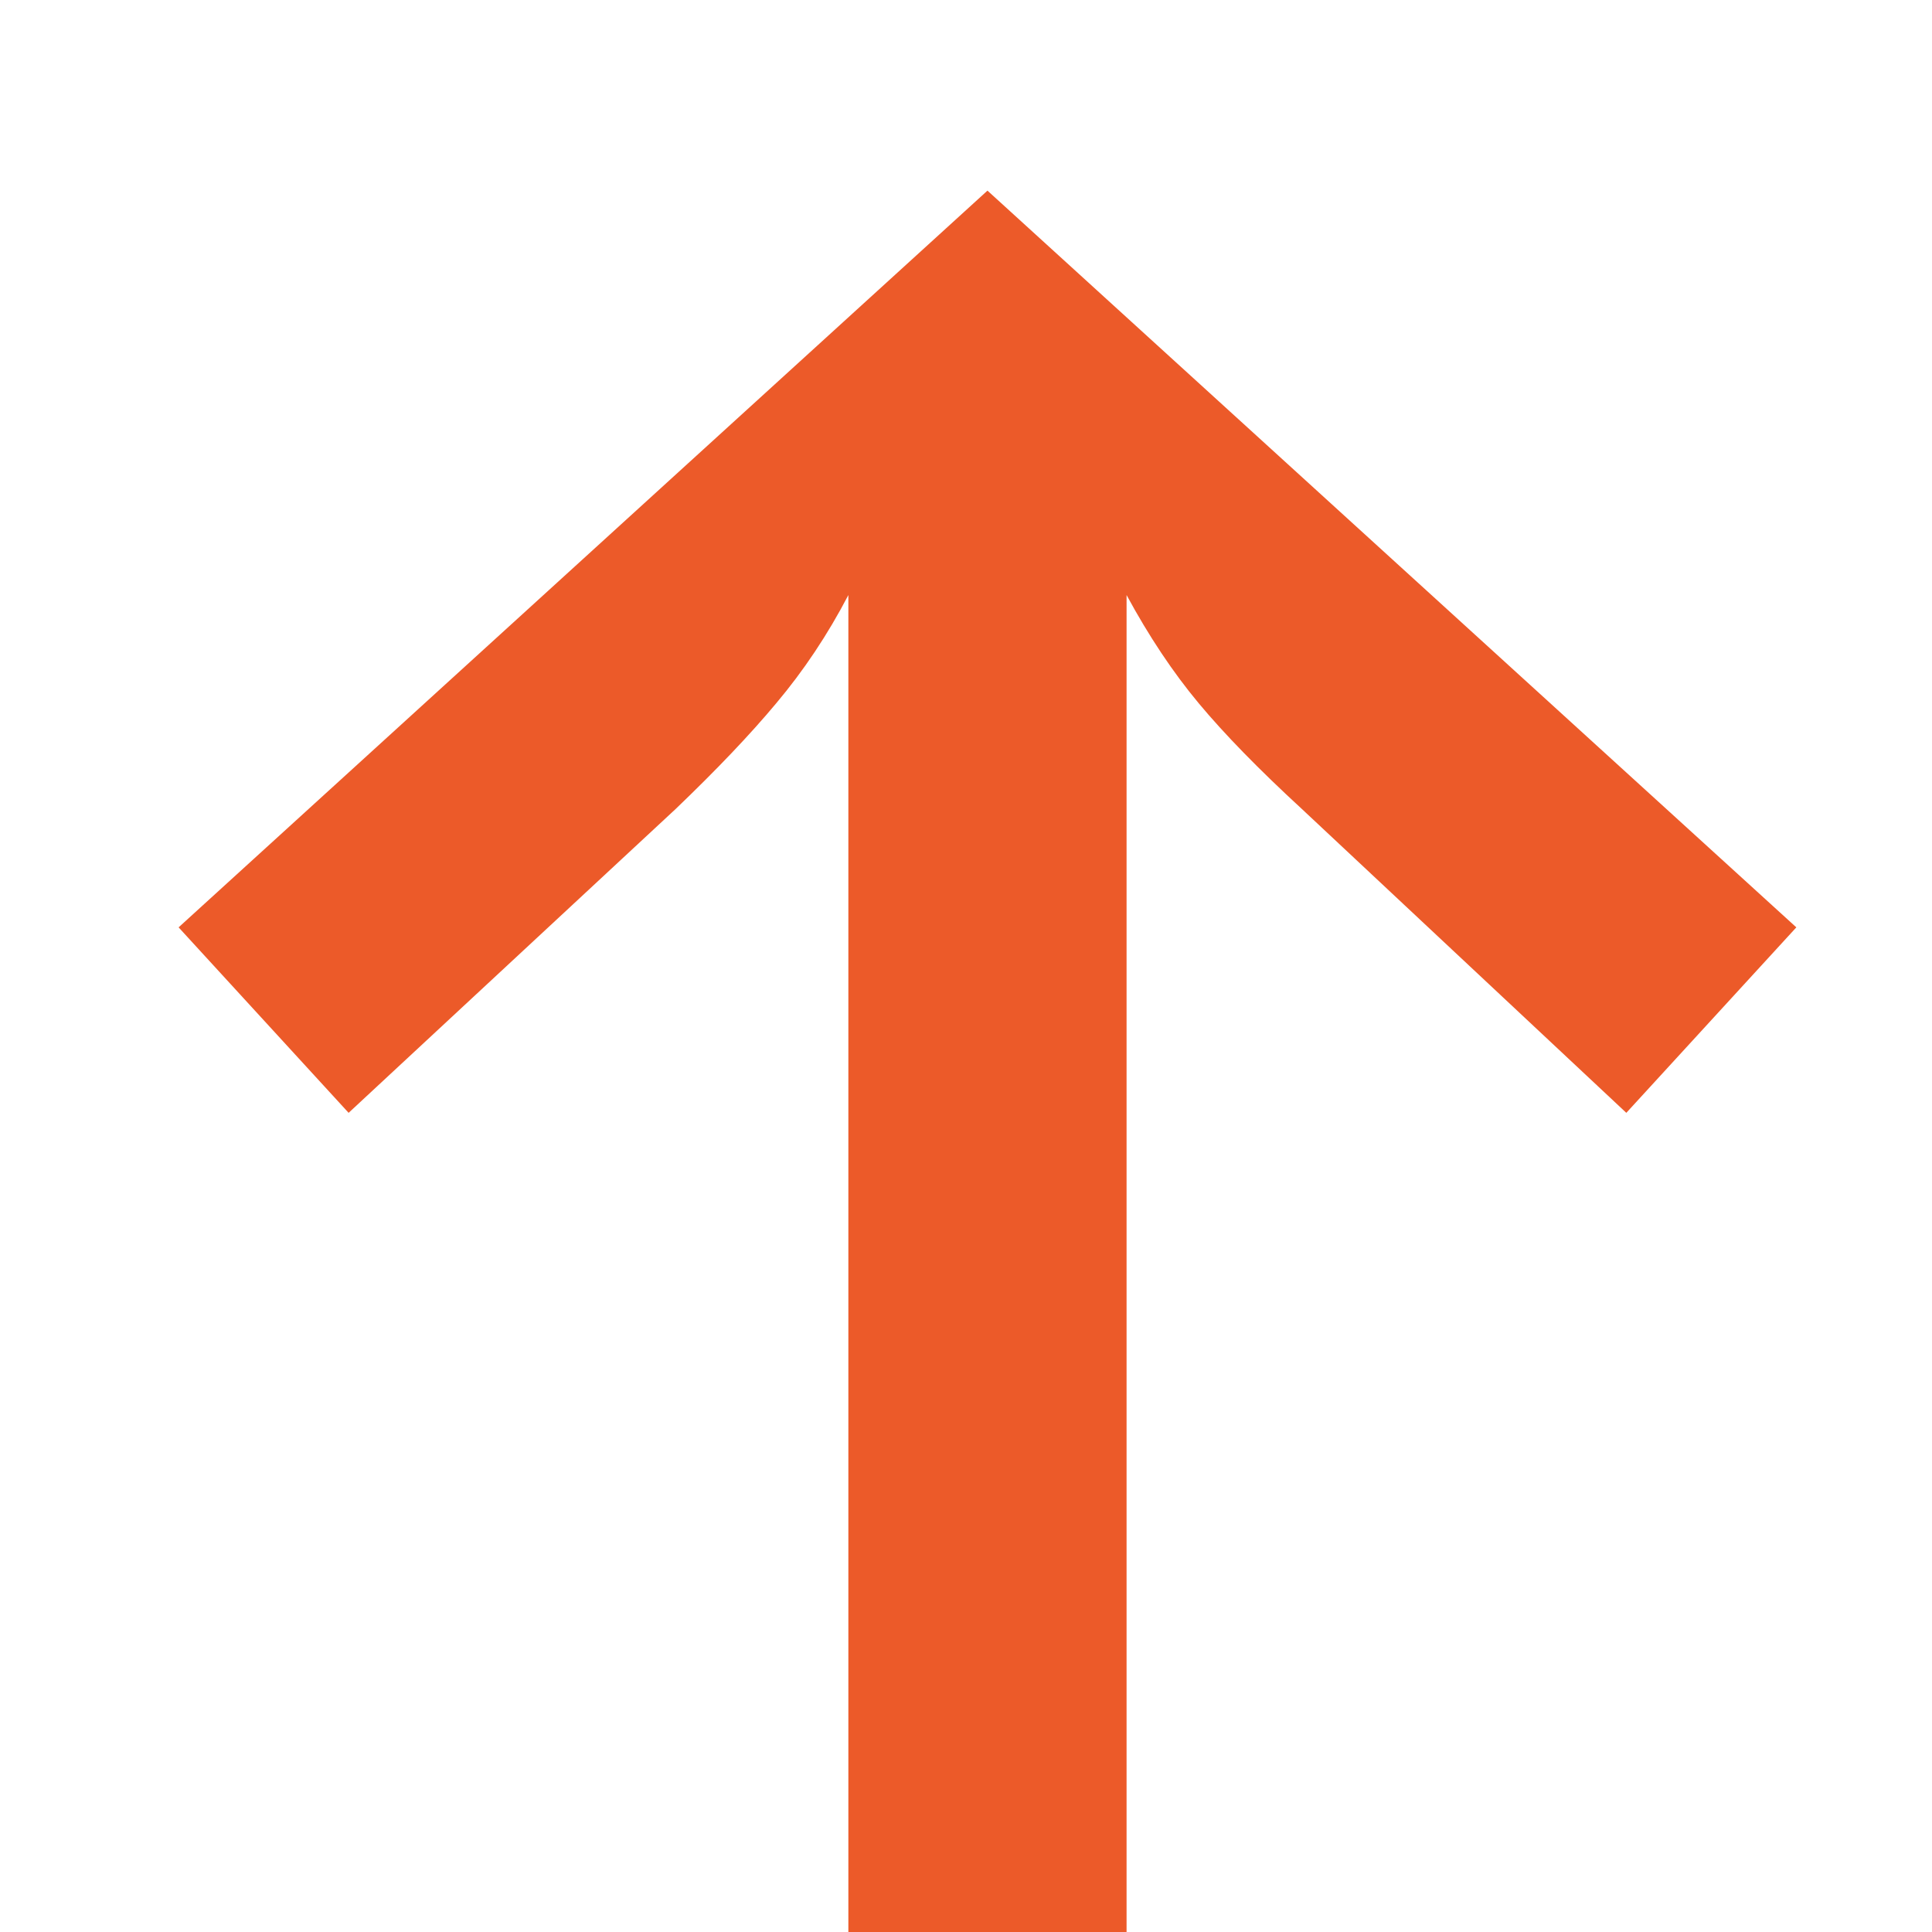
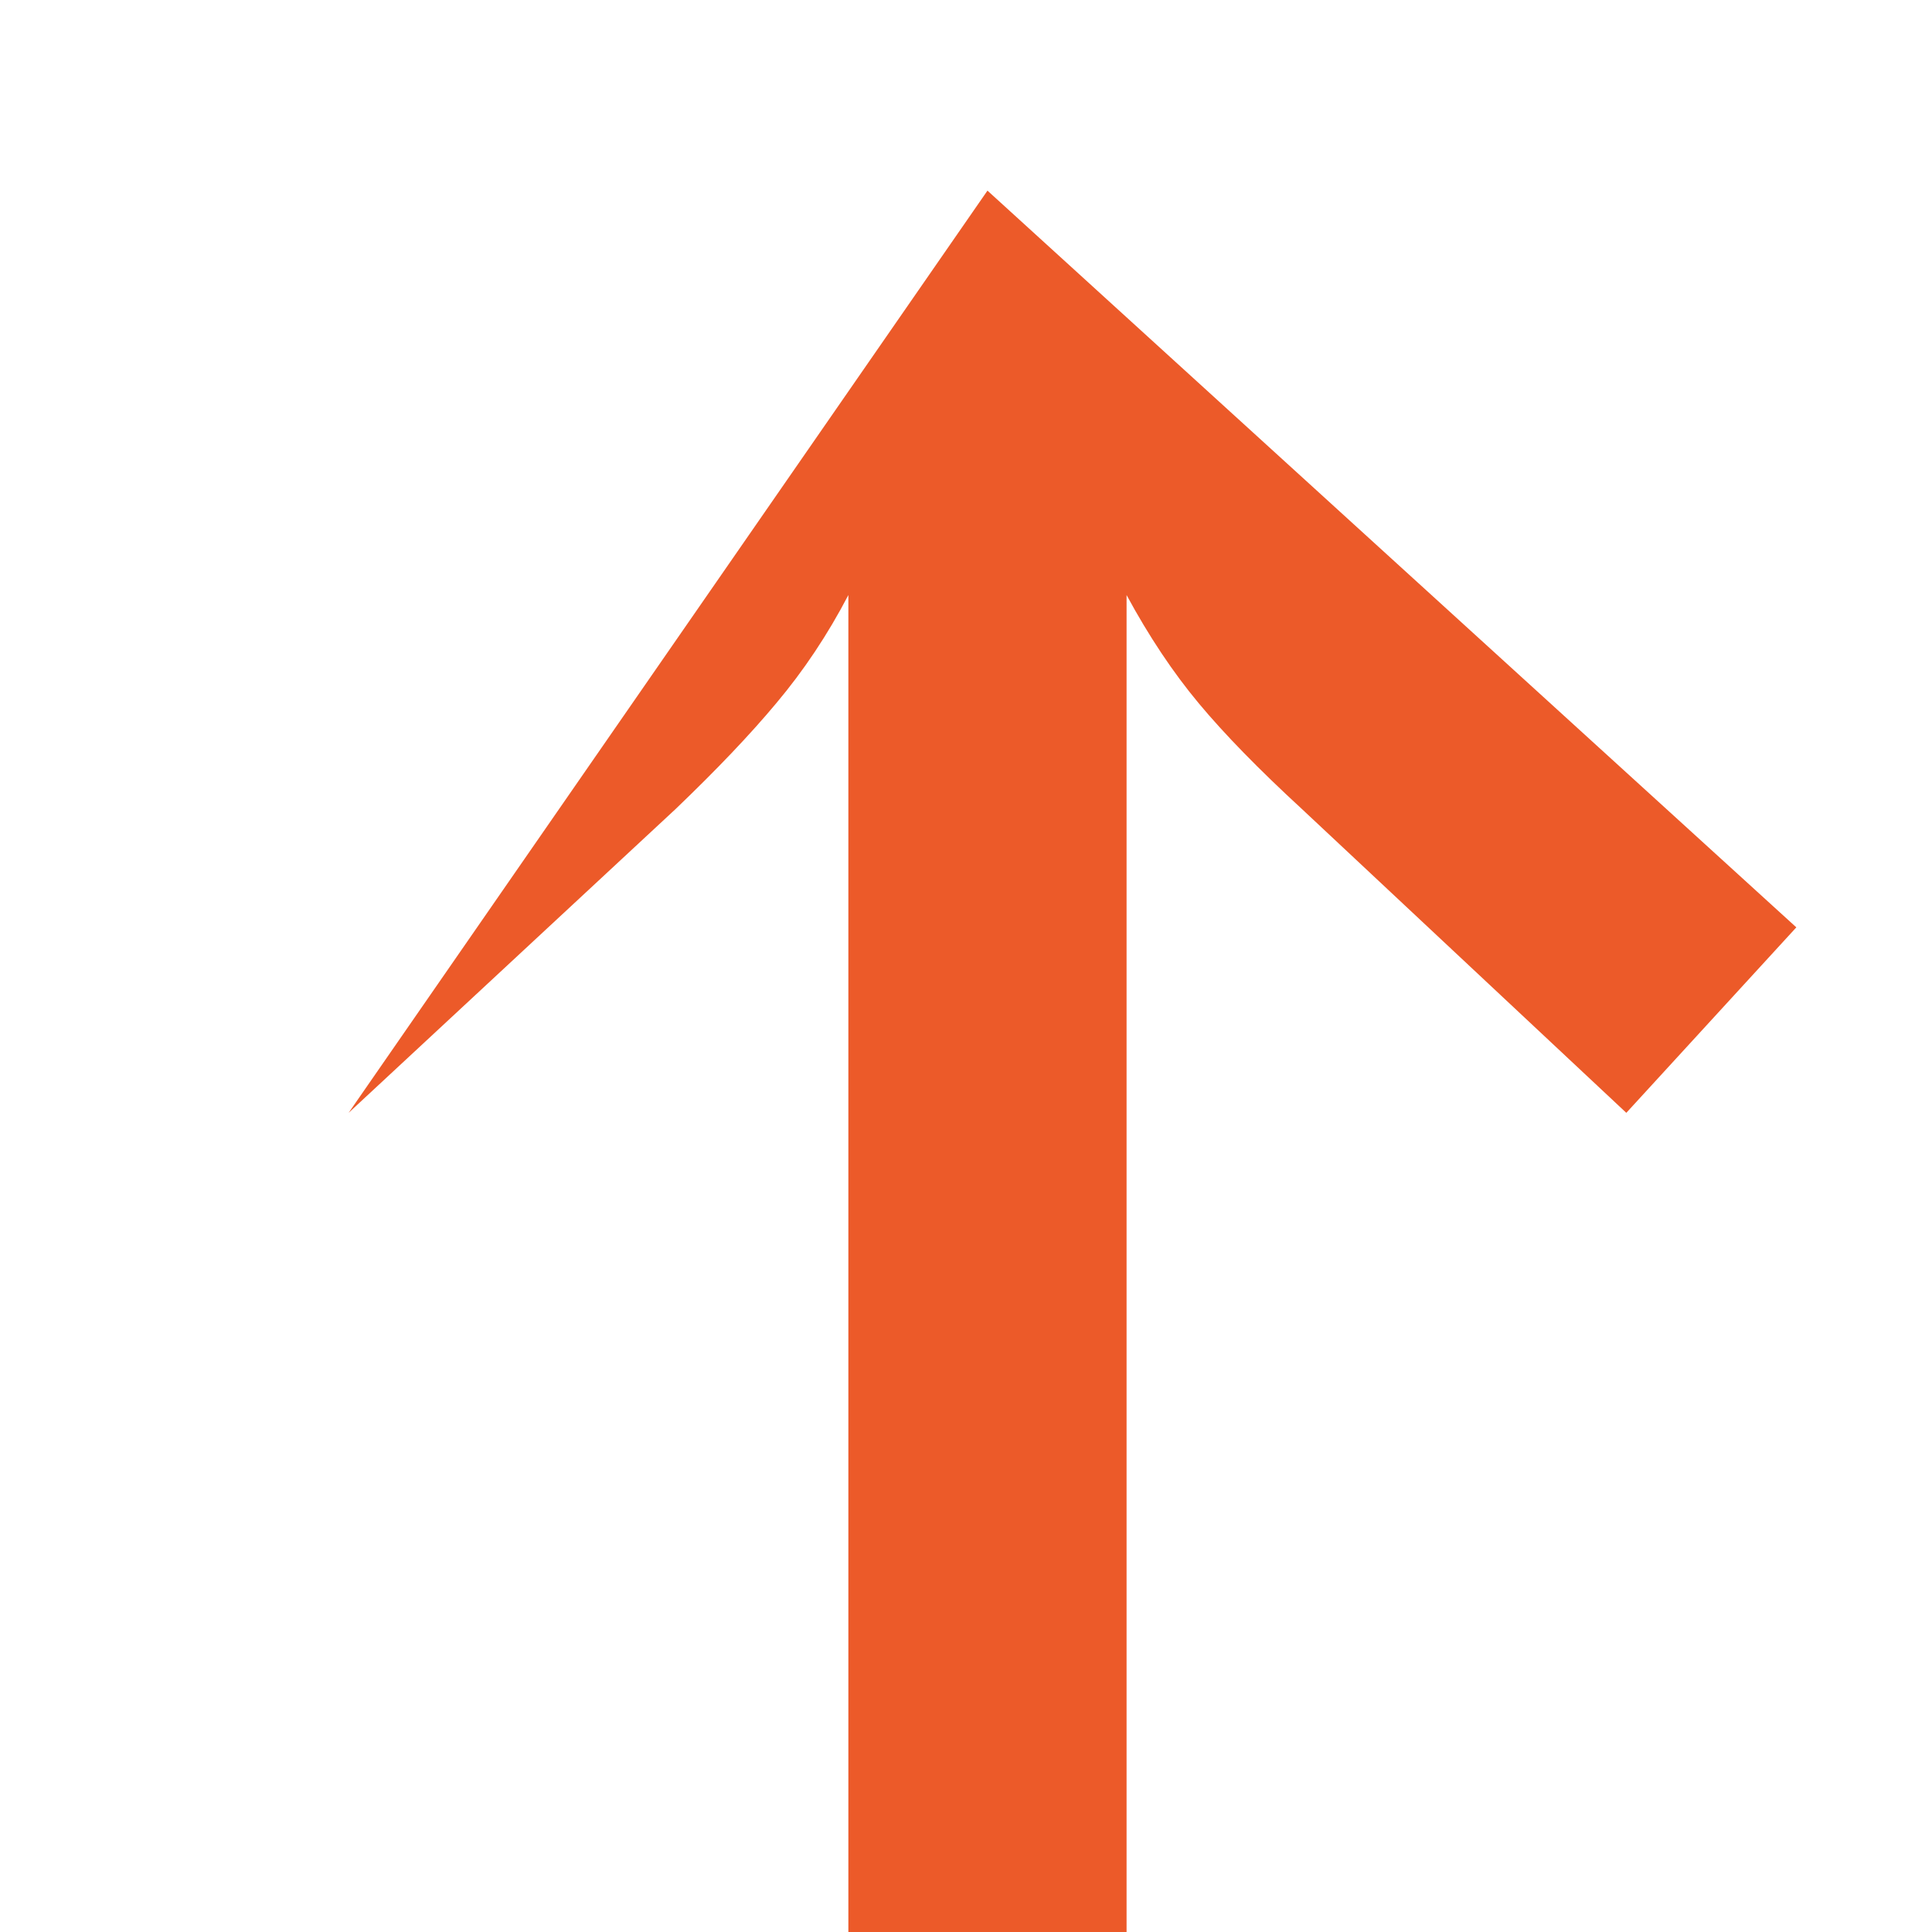
<svg xmlns="http://www.w3.org/2000/svg" width="9" height="9" viewBox="0 0 9 9" fill="none">
-   <path d="M8.368 4.32L7.576 5.184L6.064 3.768C5.864 3.584 5.704 3.42 5.584 3.276C5.464 3.132 5.352 2.964 5.248 2.772V9H3.952V2.772C3.856 2.956 3.744 3.124 3.616 3.276C3.496 3.42 3.34 3.584 3.148 3.768L1.624 5.184L0.832 4.32L4.6 0.888L8.368 4.32Z" fill="#EC5A29" />
+   <path d="M8.368 4.32L7.576 5.184L6.064 3.768C5.864 3.584 5.704 3.42 5.584 3.276C5.464 3.132 5.352 2.964 5.248 2.772V9H3.952V2.772C3.856 2.956 3.744 3.124 3.616 3.276C3.496 3.42 3.34 3.584 3.148 3.768L1.624 5.184L4.6 0.888L8.368 4.32Z" fill="#EC5A29" />
</svg>